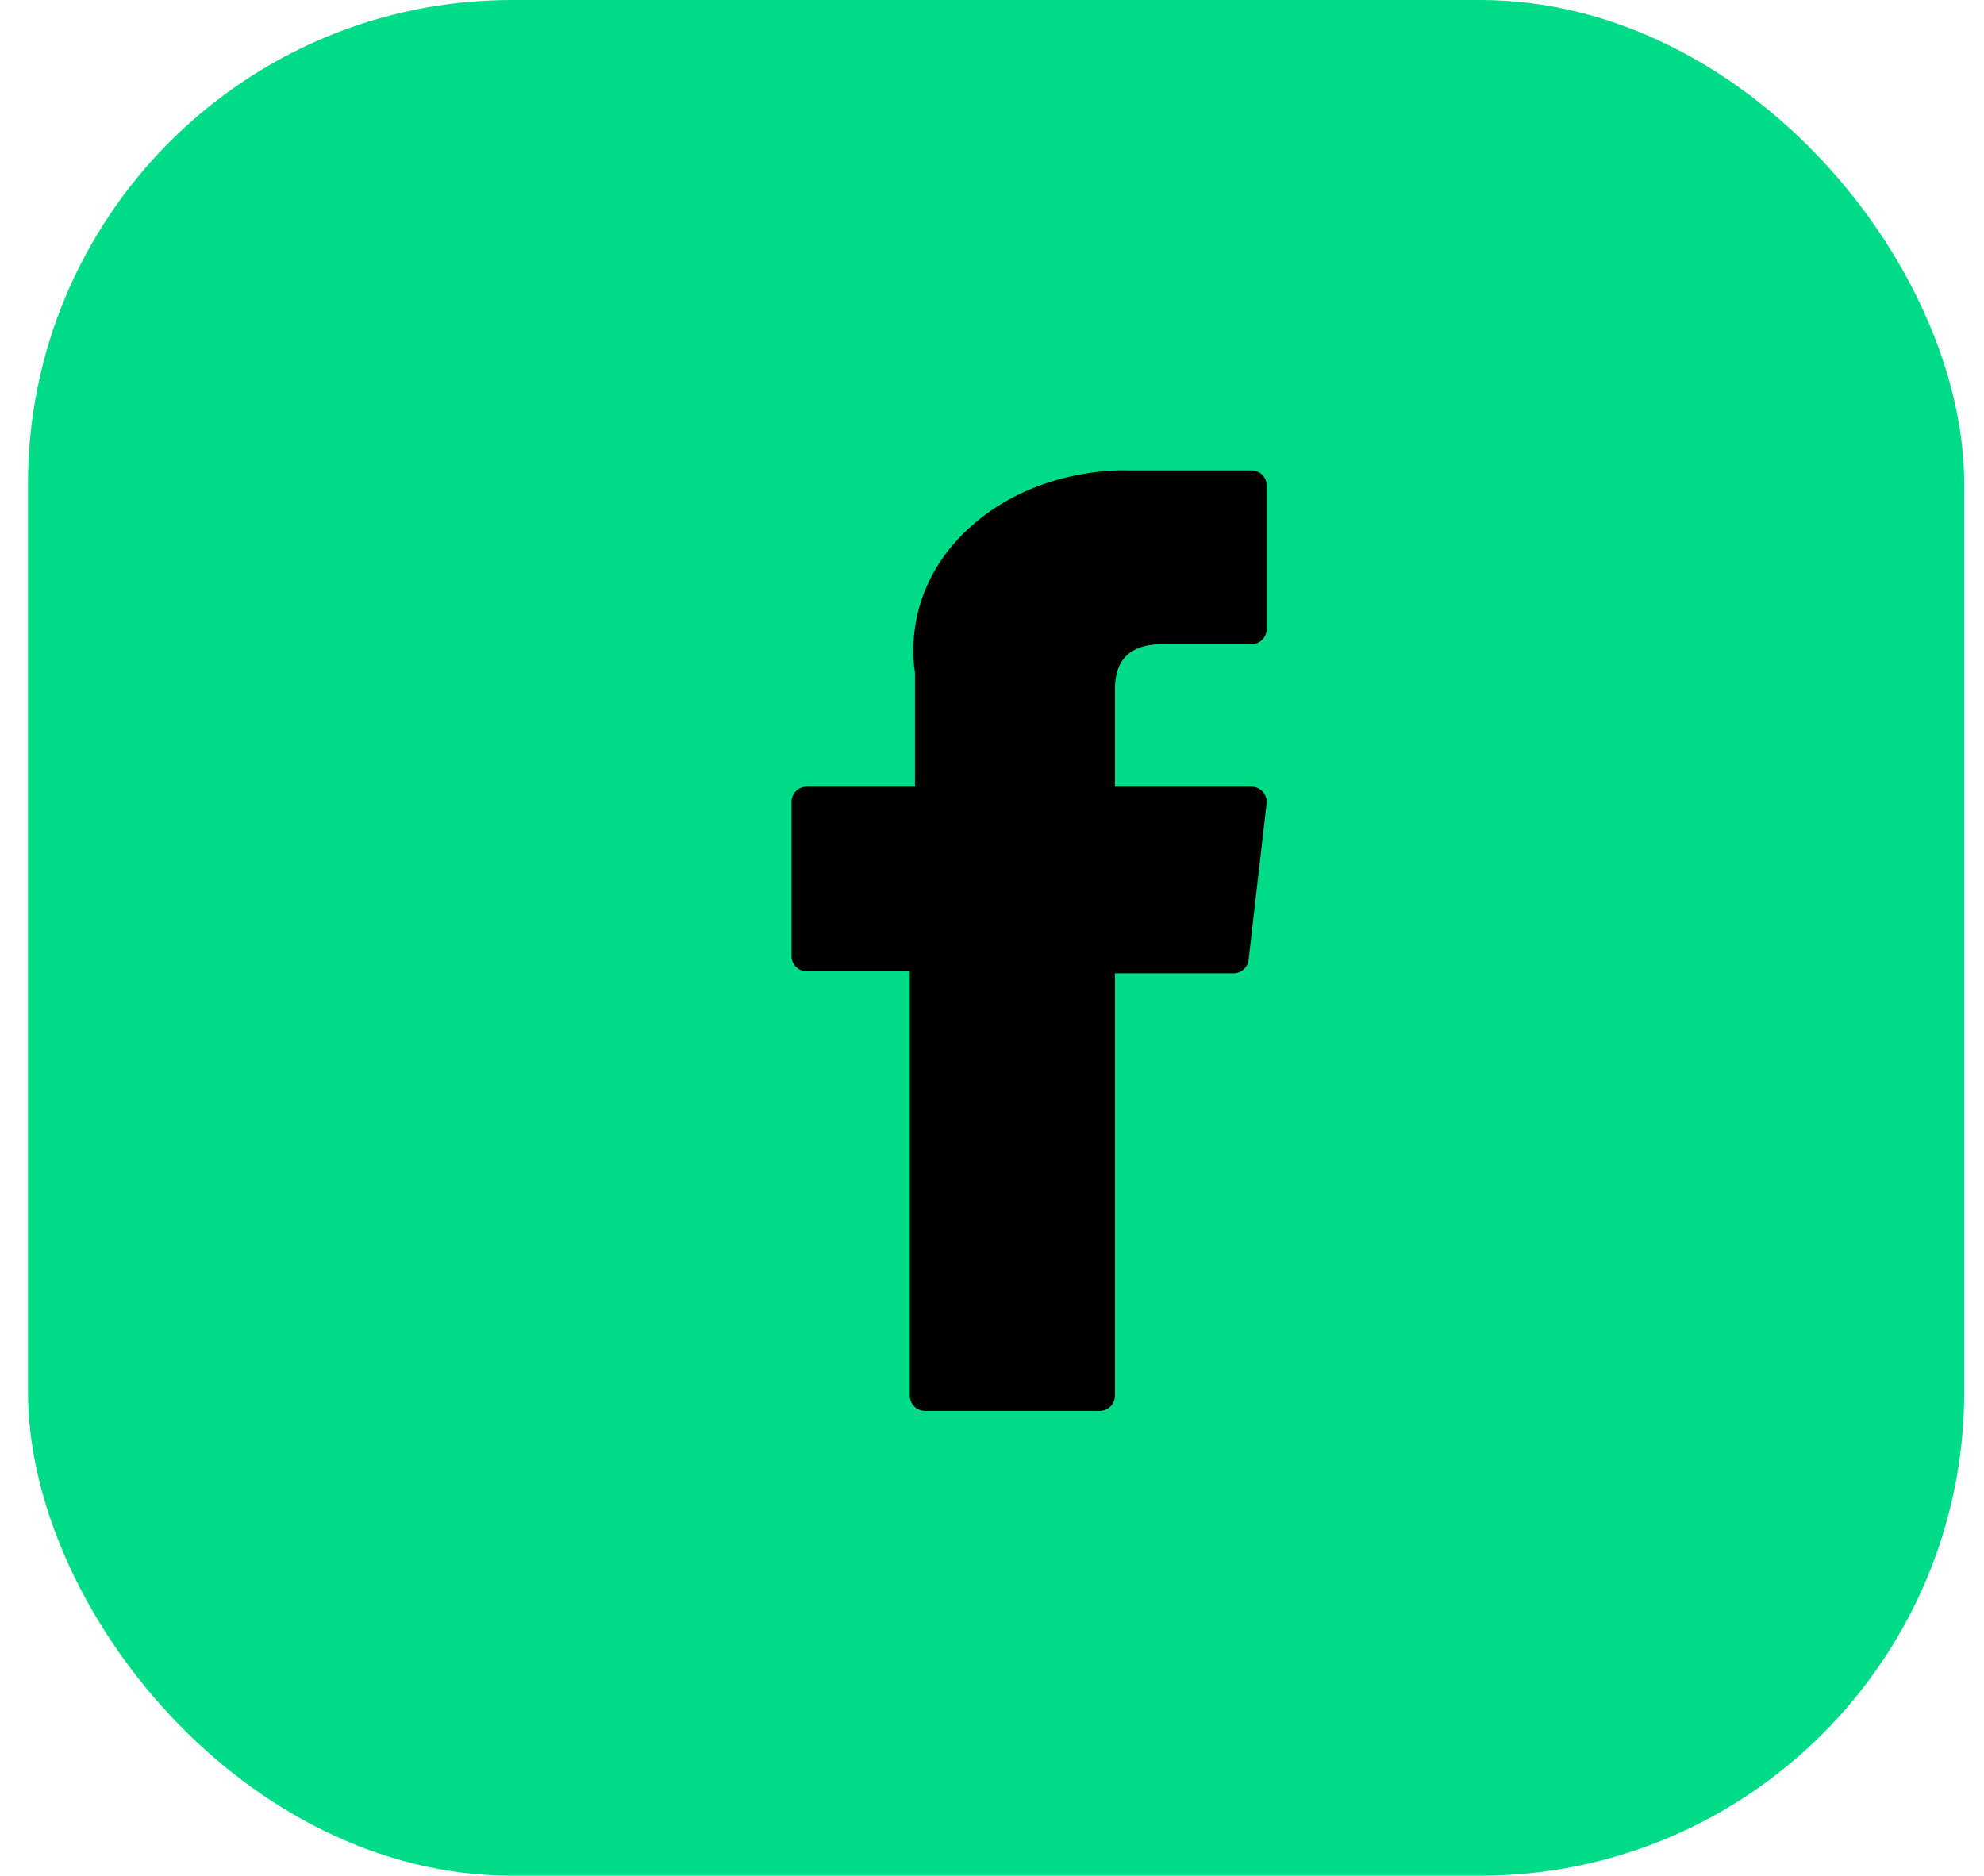
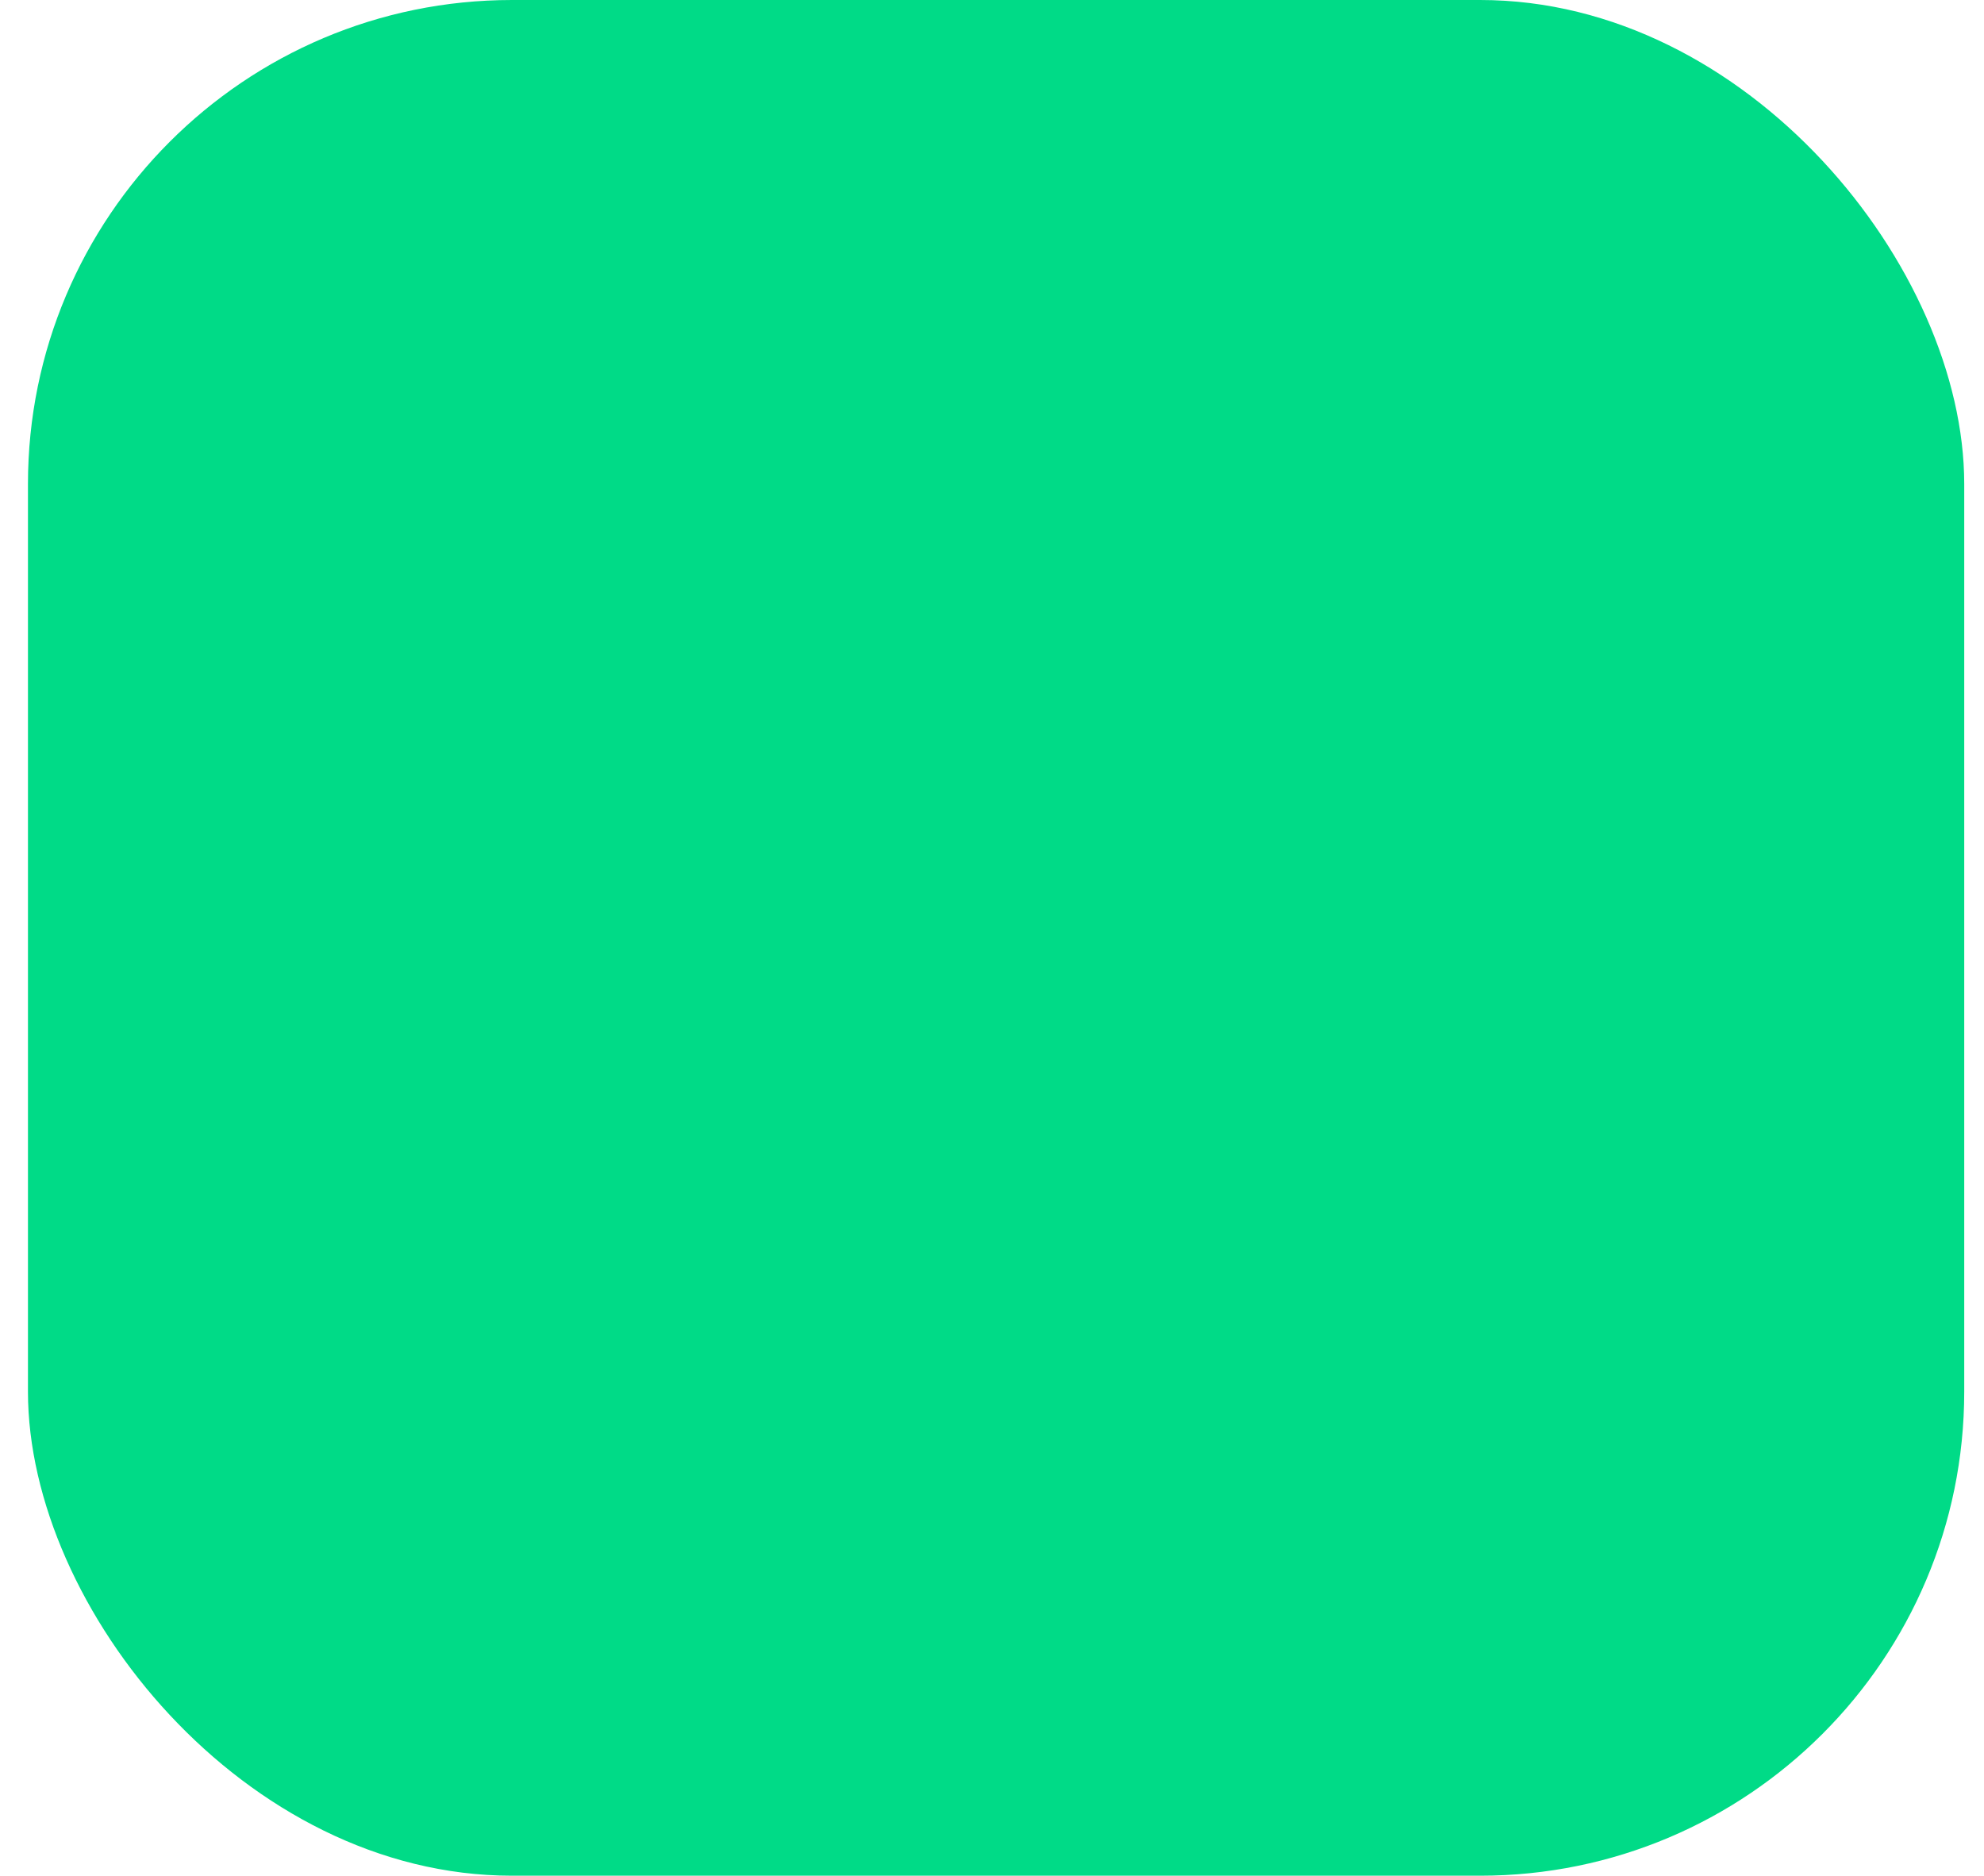
<svg xmlns="http://www.w3.org/2000/svg" width="55" height="52" viewBox="0 0 55 52" fill="none">
  <rect x="0.775" width="53.677" height="52" rx="13.419" fill="#00DB87" />
  <g clip-path="url(#clip0_224_904)">
-     <path d="M22.363 26.926H25.221V38.693C25.221 38.926 25.41 39.114 25.642 39.114H30.488C30.721 39.114 30.909 38.926 30.909 38.693V26.981H34.195C34.408 26.981 34.588 26.821 34.613 26.609L35.112 22.277C35.126 22.157 35.088 22.038 35.008 21.949C34.928 21.859 34.814 21.808 34.694 21.808H30.909V19.092C30.909 18.274 31.35 17.858 32.219 17.858C32.343 17.858 34.694 17.858 34.694 17.858C34.926 17.858 35.115 17.67 35.115 17.438V13.461C35.115 13.229 34.926 13.041 34.694 13.041H31.284C31.259 13.04 31.206 13.038 31.127 13.038C30.536 13.038 28.479 13.154 26.854 14.649C25.054 16.305 25.304 18.288 25.364 18.632V21.808H22.363C22.131 21.808 21.942 21.996 21.942 22.228V26.505C21.942 26.738 22.131 26.926 22.363 26.926Z" fill="black" />
-   </g>
+     </g>
  <defs>
    <clipPath id="clip0_224_904">
      <rect width="26.076" height="26.076" fill="white" transform="translate(15.49 13.038)" />
    </clipPath>
  </defs>
</svg>